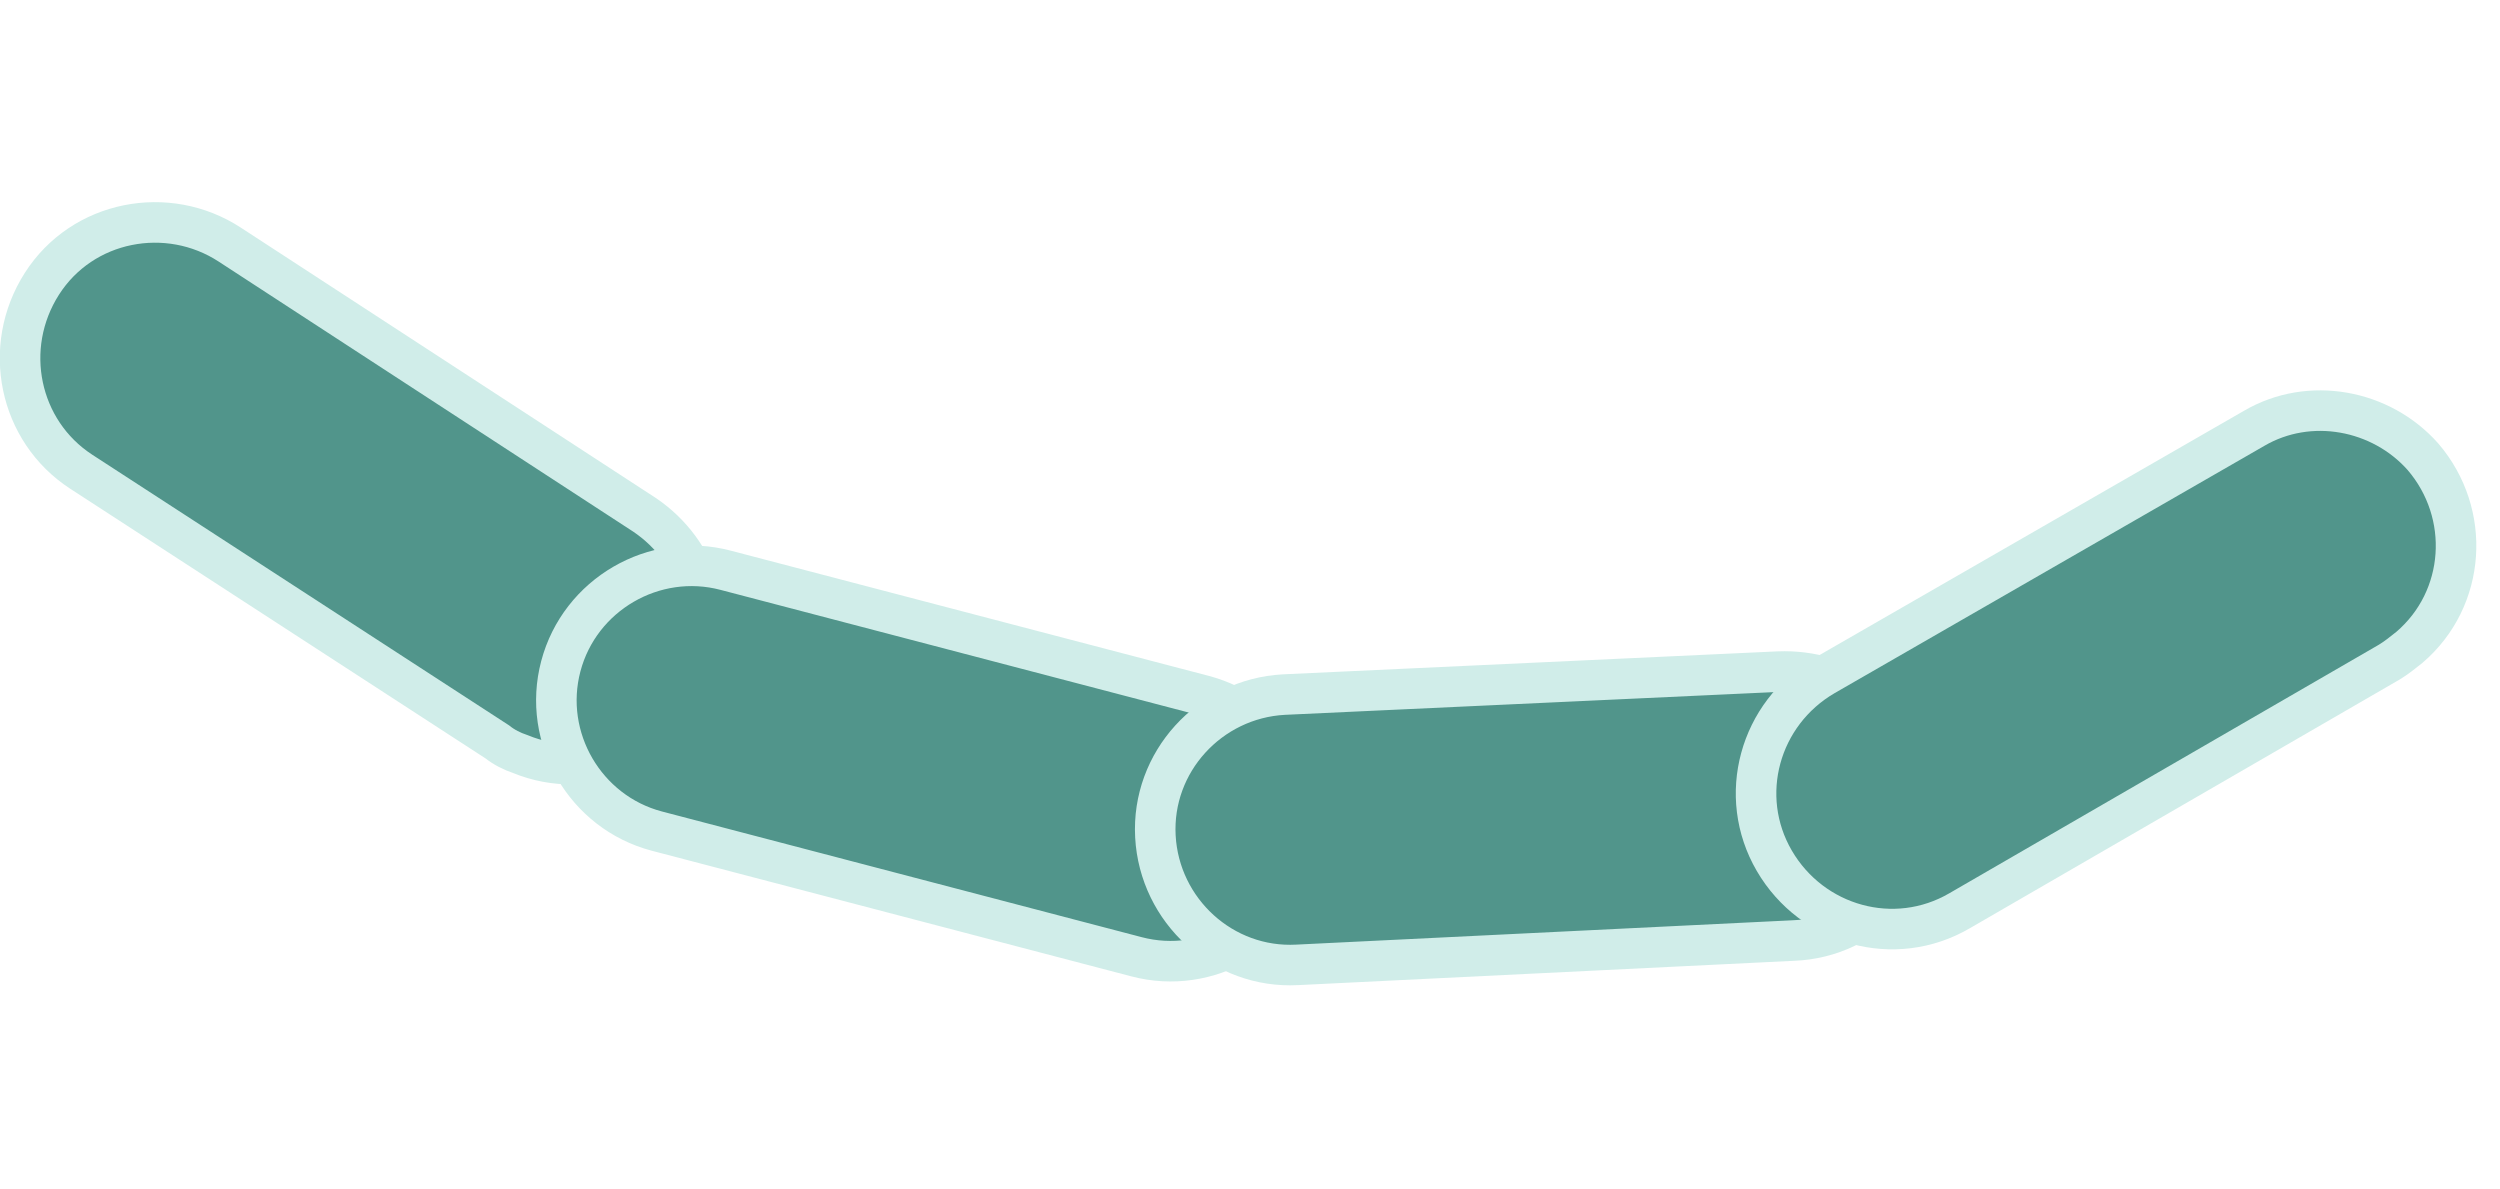
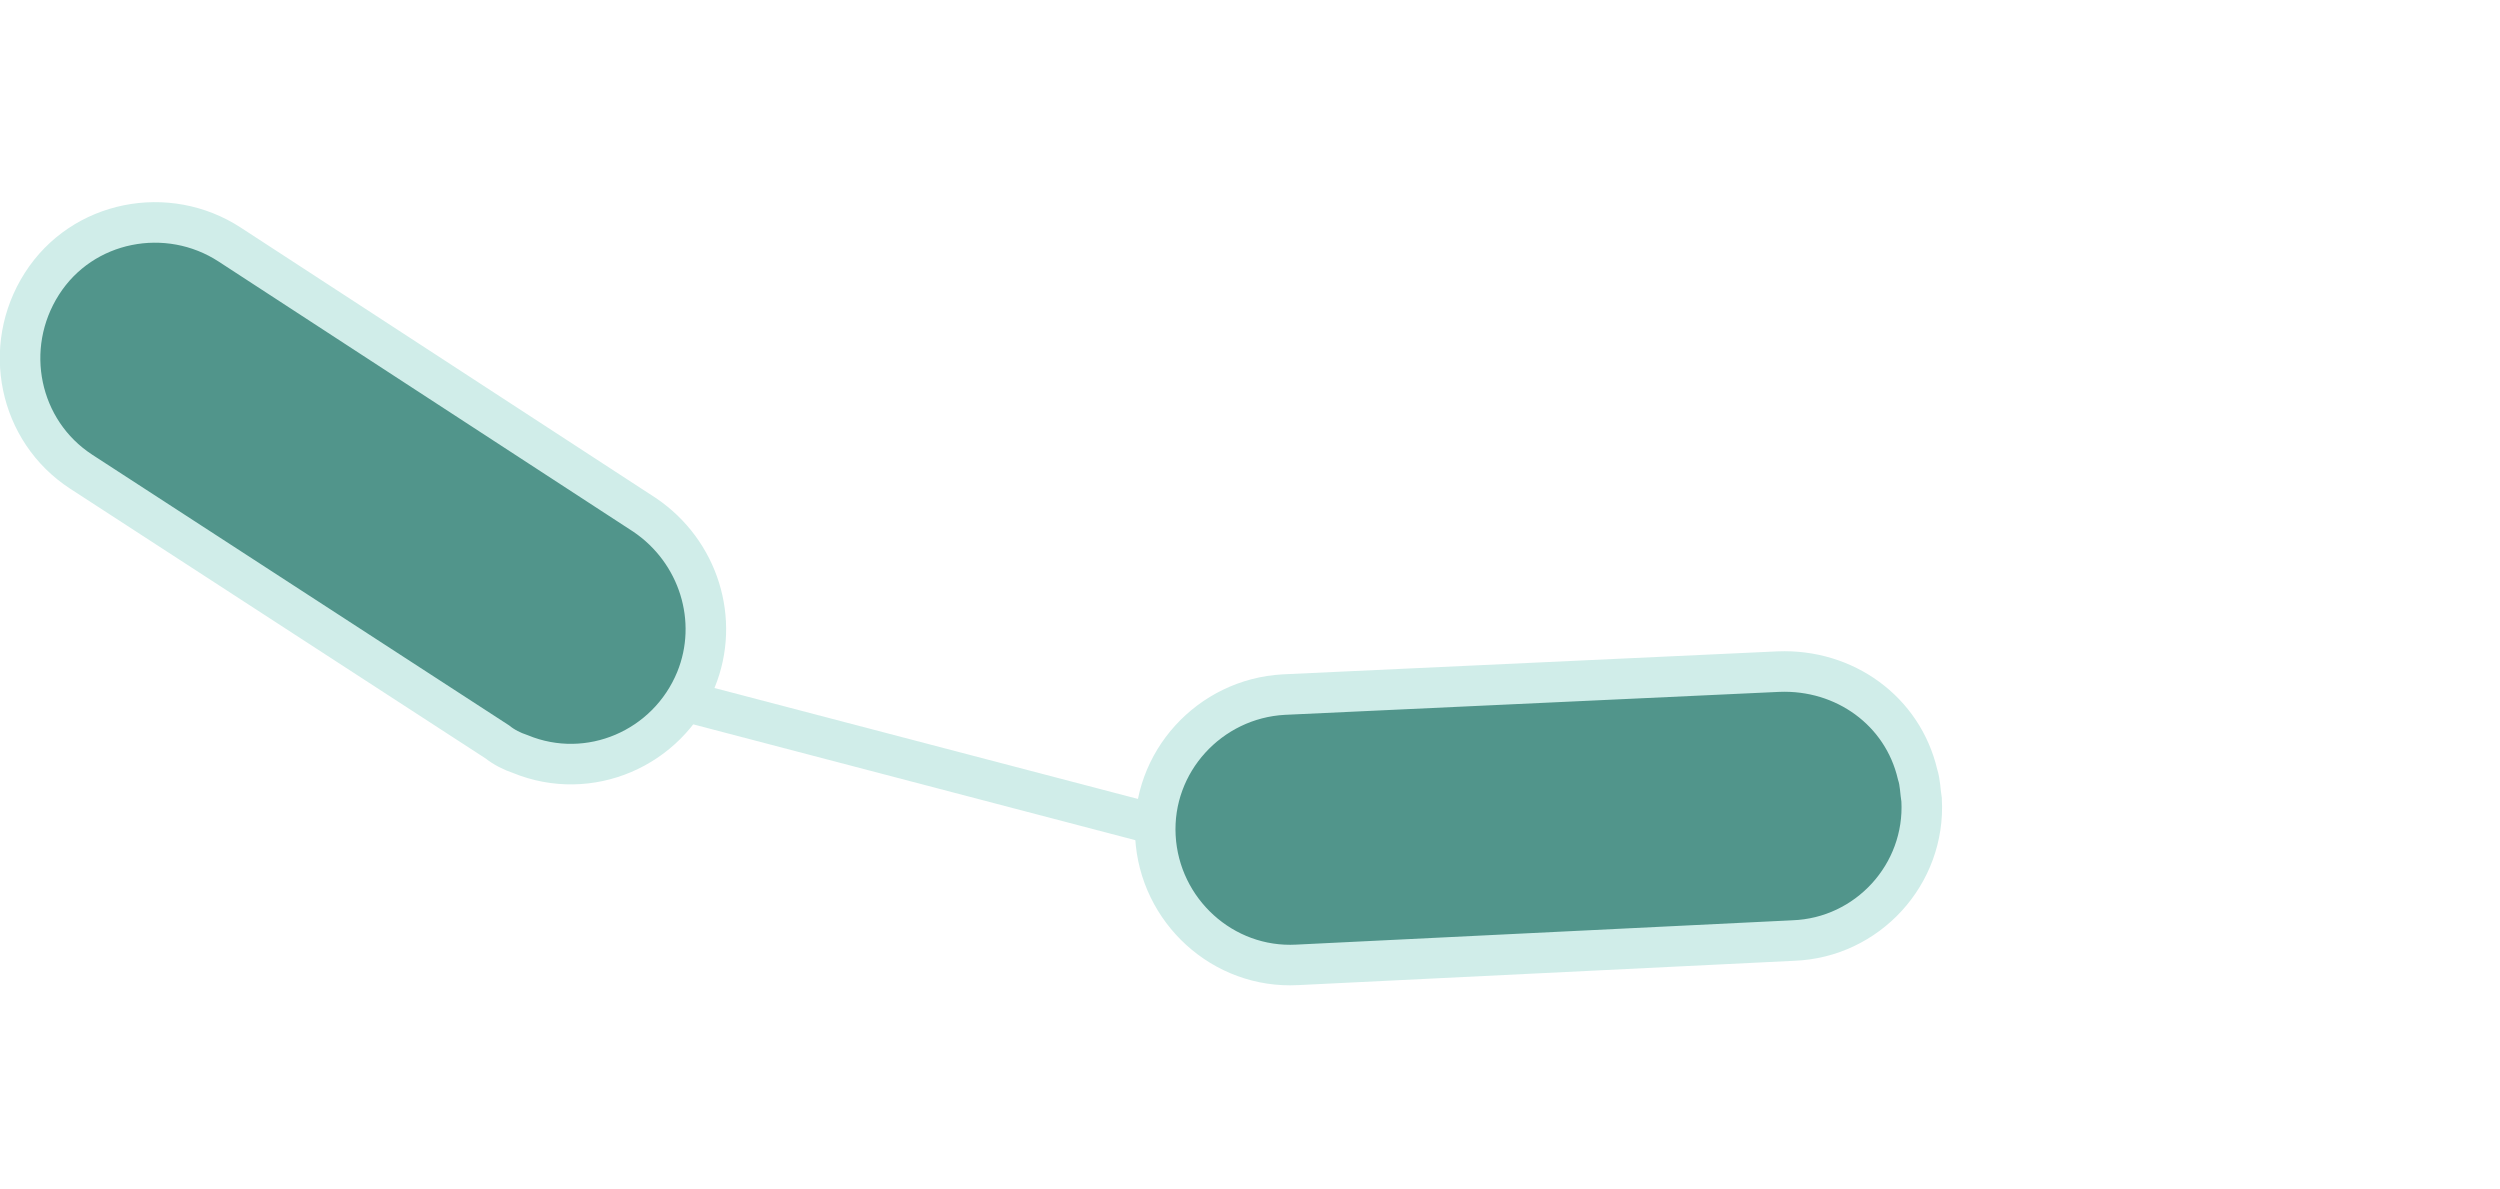
<svg xmlns="http://www.w3.org/2000/svg" version="1.1" id="Lager_1" x="0px" y="0px" viewBox="0 0 185 88" style="enable-background:new 0 0 185 88;" xml:space="preserve">
  <style type="text/css">
	.st0{fill:none;stroke:#D0EDE9;stroke-width:3;stroke-miterlimit:10;}
	.st1{fill:#51958B;stroke:#D0EDE9;stroke-width:3;stroke-miterlimit:10;}
</style>
  <title>icon-stavar-1</title>
  <g id="Lager_2_1_">
    <g id="art_work">
-       <line class="st0" x1="42.2" y1="46.7" x2="11.5" y2="26.5" />
      <path class="st1" d="M51.5,50.3c-2.1,5.1-7.9,7.6-13,5.5c-0.6-0.2-1.2-0.5-1.7-0.9L6,34.9c-4.6-3-5.9-9.2-2.9-13.9    s9.3-5.9,13.9-2.9l30.7,20C51.7,40.8,53.3,45.9,51.5,50.3z" />
      <line class="st0" x1="86.6" y1="61.3" x2="51.1" y2="52" />
-       <path class="st1" d="M96.6,61.8c0,0.6-0.1,1.3-0.3,1.9c-1.4,5.3-6.9,8.5-12.2,7.1l-35.5-9.3c-5.3-1.4-8.5-6.9-7.1-12.2    s6.9-8.5,12.2-7.1l0,0l35.5,9.3C93.8,52.8,96.9,57,96.6,61.8z" />
-       <line class="st0" x1="132.2" y1="59.8" x2="95.6" y2="61.5" />
      <path class="st1" d="M141.9,57.3c0.2,0.6,0.2,1.3,0.3,1.9c0.3,5.5-4,10.2-9.5,10.4l0,0L96,71.4c-5.5,0.3-10.2-4-10.5-9.5    s4-10.2,9.5-10.5l36.6-1.7C136.5,49.5,140.8,52.6,141.9,57.3z" />
-       <line class="st0" x1="171.8" y1="40.4" x2="140" y2="58.8" />
-       <path class="st1" d="M179.3,33.8c3.6,4.2,3.2,10.5-1,14.1c-0.5,0.4-1,0.8-1.5,1.1L145,67.4c-4.8,2.8-10.9,1.1-13.7-3.7    S130.2,52.8,135,50l31.8-18.3C170.9,29.3,176.2,30.3,179.3,33.8z" />
    </g>
  </g>
</svg>